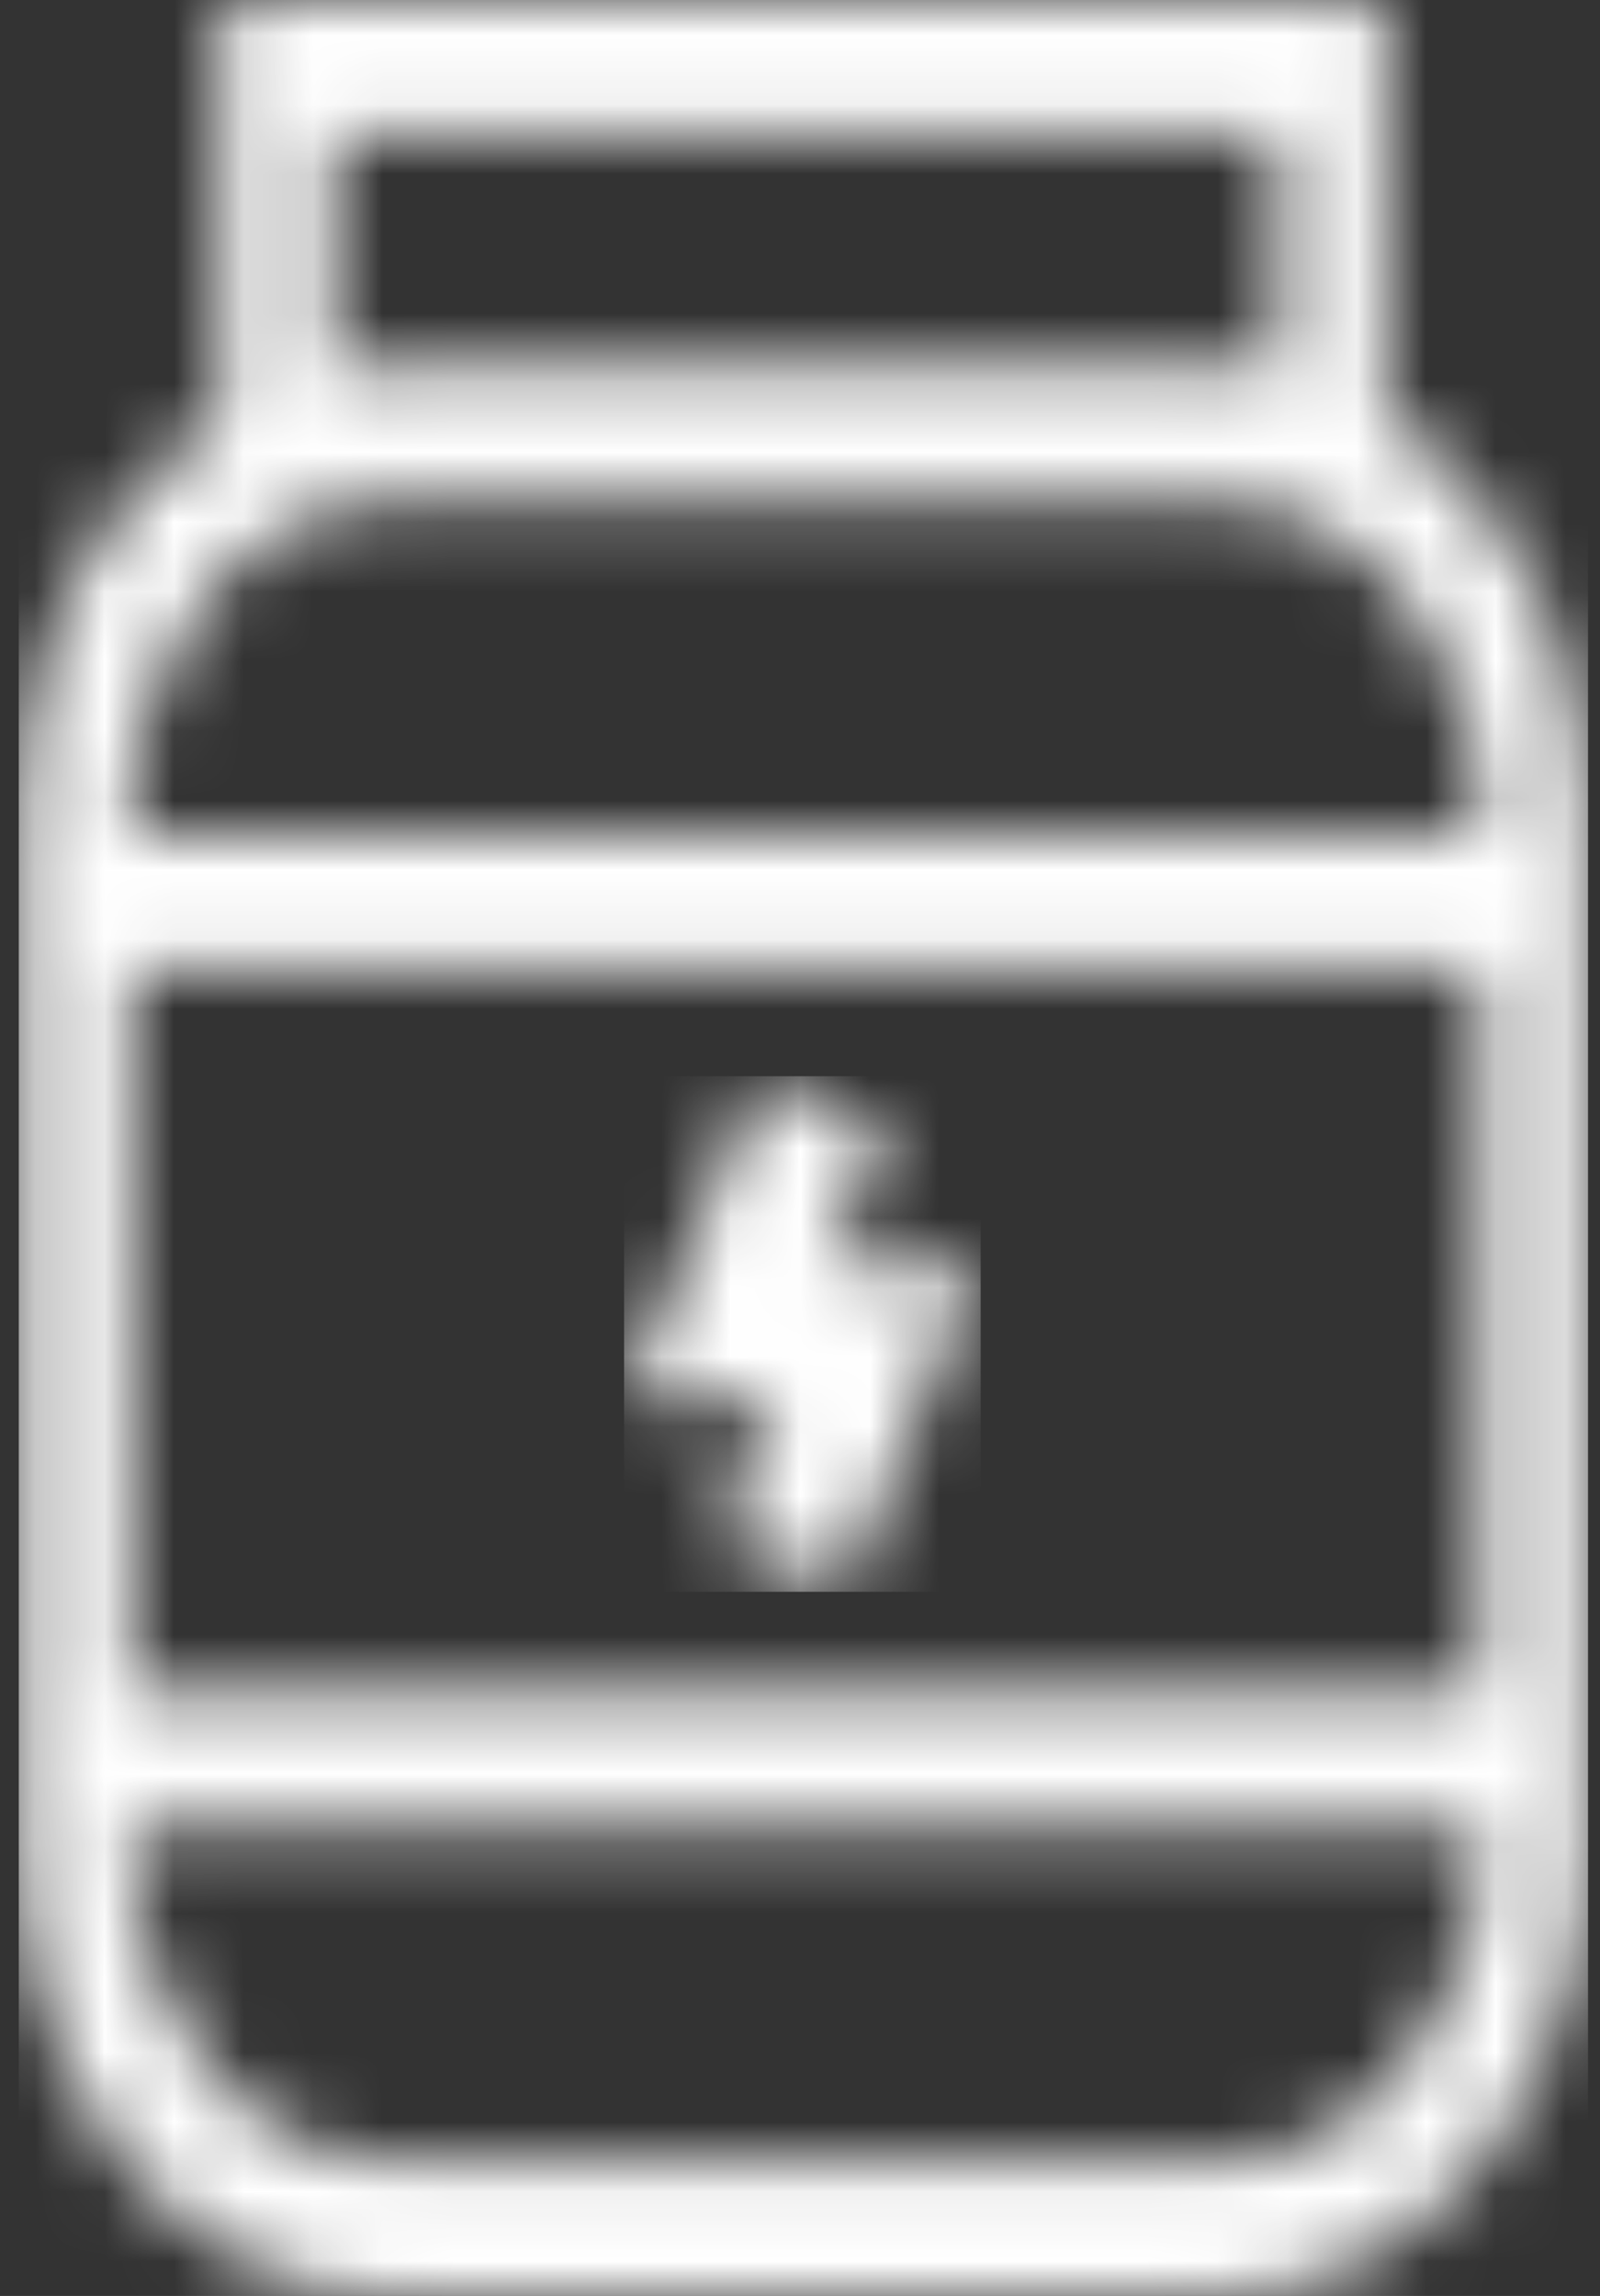
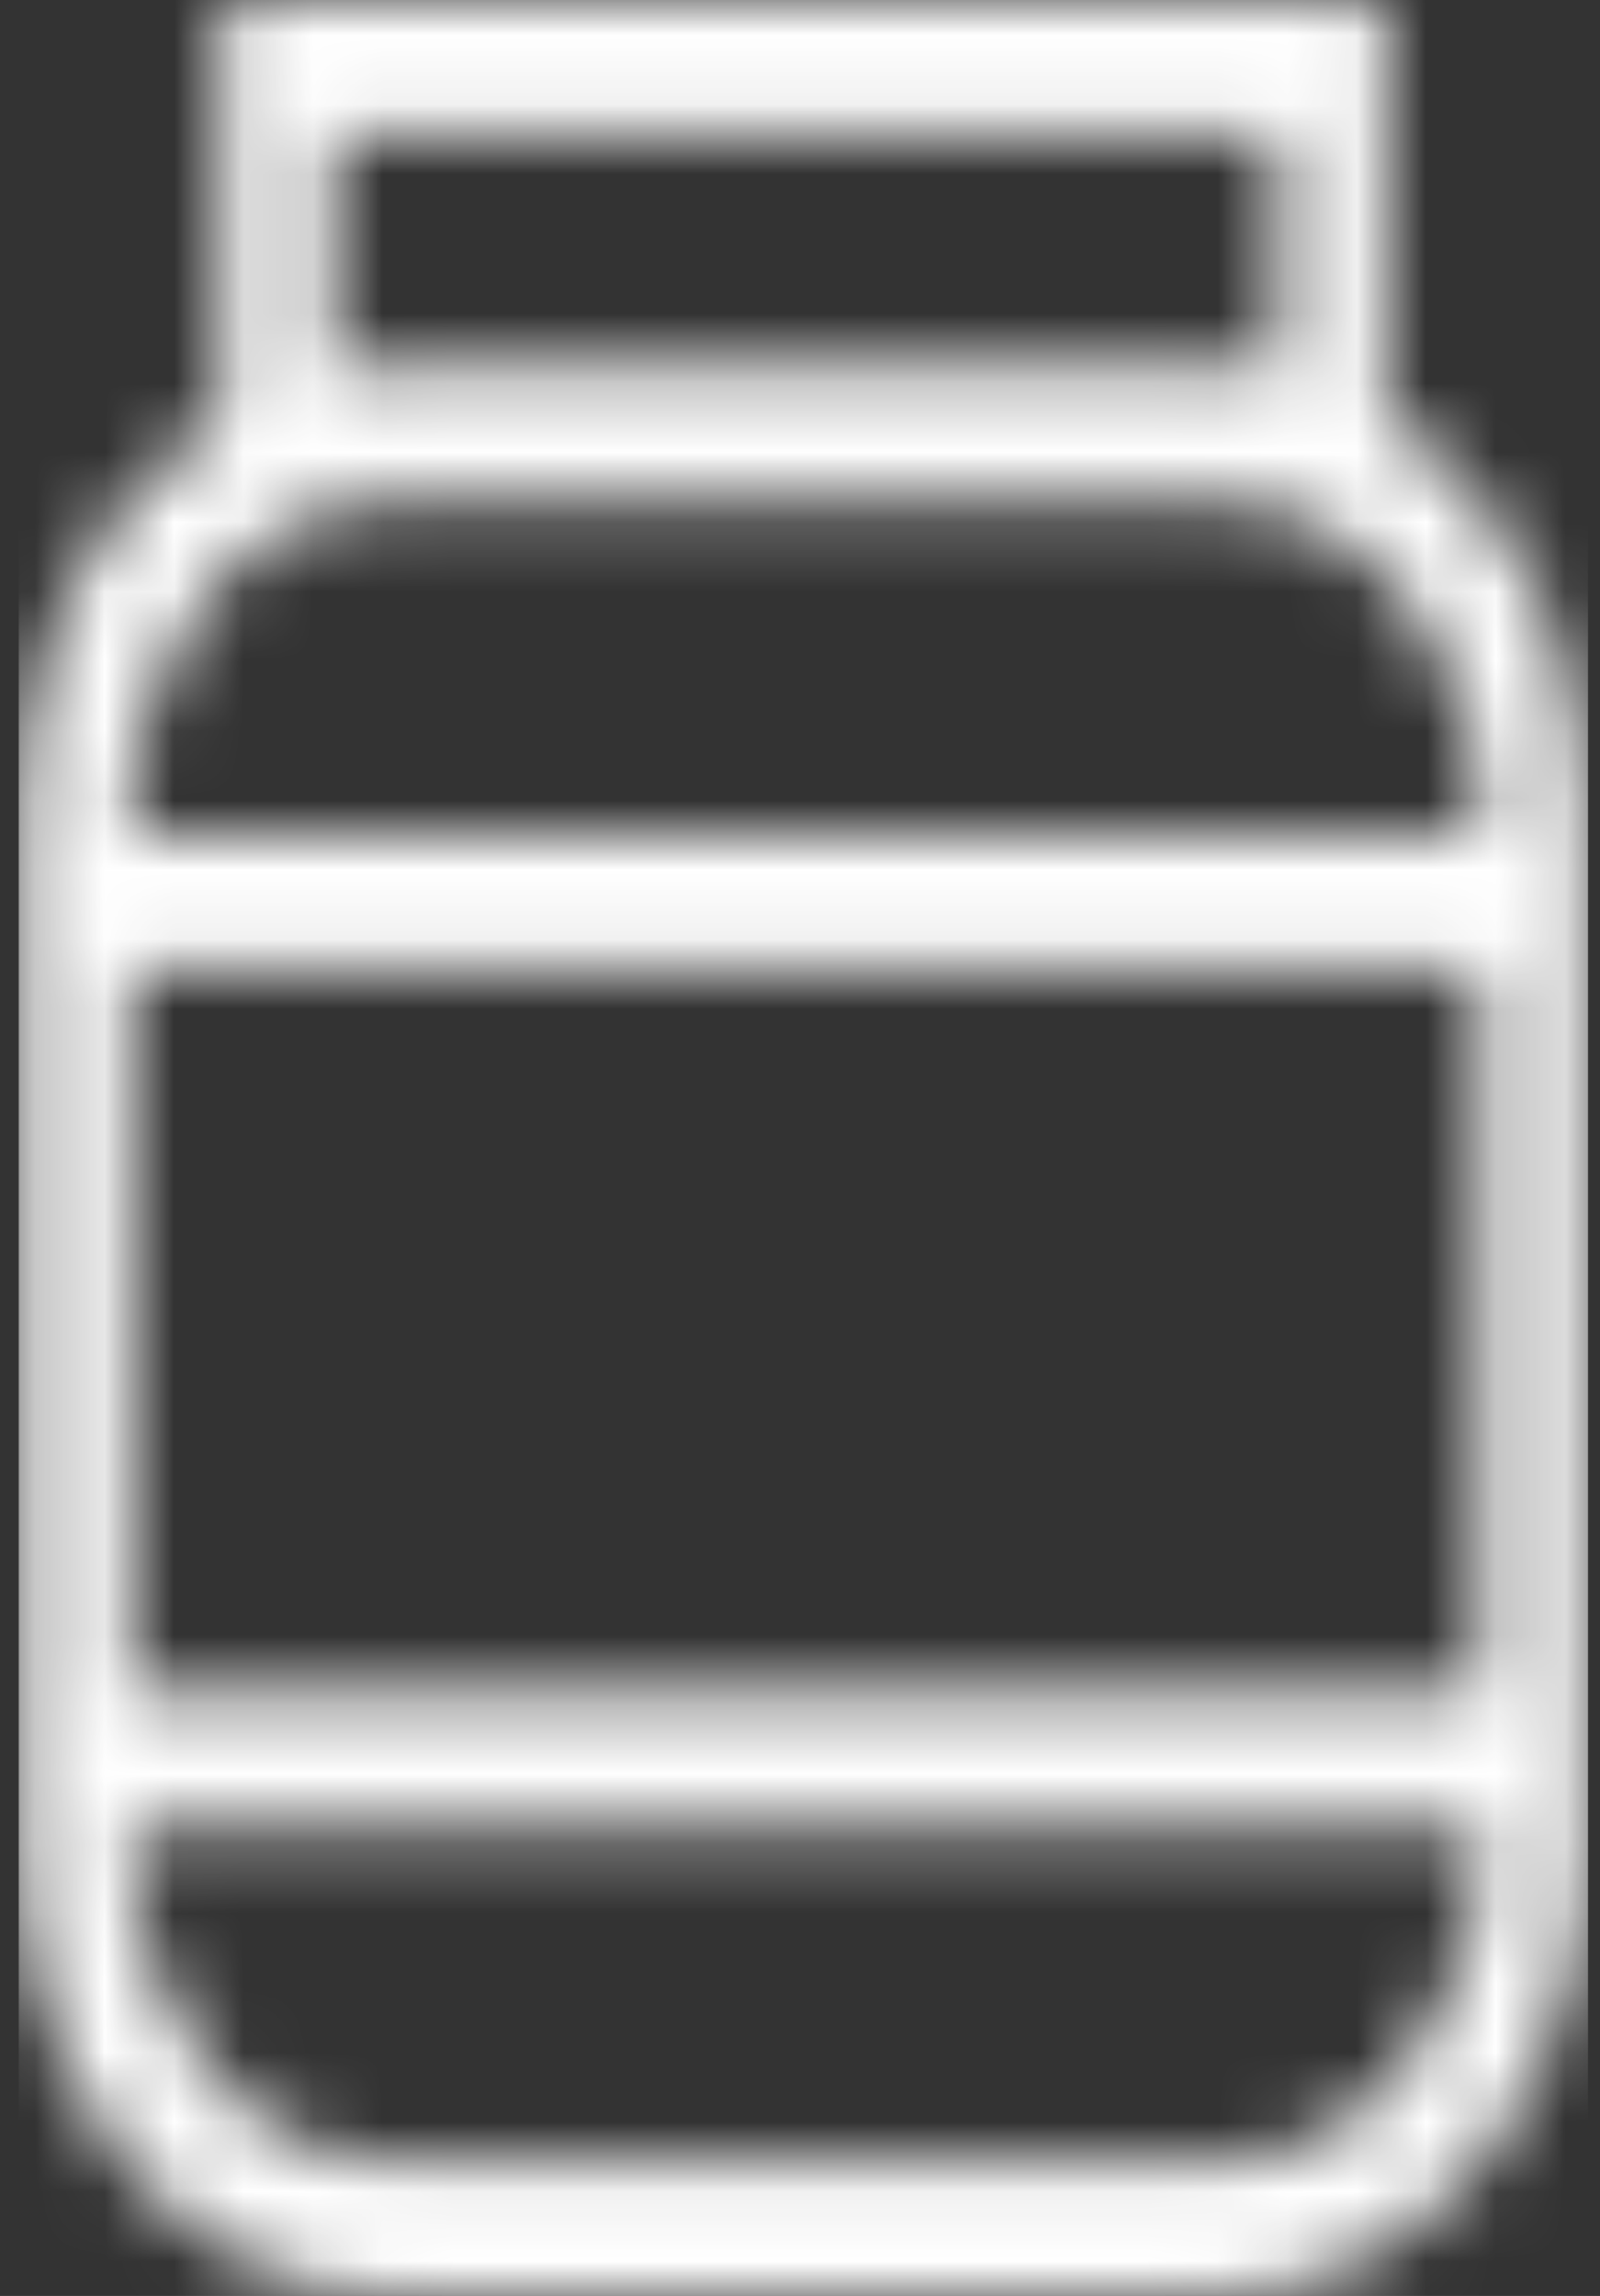
<svg xmlns="http://www.w3.org/2000/svg" width="23" height="33" viewBox="0 0 23 33" fill="none">
  <rect x="0" y="0" width="23" height="33" fill="#333333" stroke="none" />
  <g id="Replaces Meals">
    <g id="Icon">
      <g id="Object">
        <mask id="mask0_0_253" style="mask-type:luminance" maskUnits="userSpaceOnUse" x="0" y="0" width="23" height="33">
          <path id="Shape" fill-rule="evenodd" clip-rule="evenodd" d="M19.924 0V6.005C21.646 7.078 22.828 9.259 22.828 11.77V26.529C22.828 30.097 20.441 33 17.507 33H5.591C2.657 33 0.27 30.097 0.27 26.529V11.77C0.27 9.259 1.452 7.078 3.175 6.005V0H19.924ZM21.282 26.297H1.881V26.517C1.881 29.025 3.557 31.066 5.617 31.066H17.546C19.606 31.066 21.282 29.025 21.282 26.517V26.297ZM21.282 13.922H1.881V24.363H21.282V13.922ZM17.546 7.219H5.617C3.557 7.219 1.881 9.26 1.881 11.768V11.988H21.282V11.768C21.282 9.26 19.606 7.219 17.546 7.219ZM18.381 1.934H4.782V5.35C5.052 5.299 5.328 5.272 5.61 5.272H17.553C17.835 5.272 18.111 5.299 18.381 5.35V1.934Z" fill="white" />
        </mask>
        <g mask="url(#mask0_0_253)">
          <path id="Path" d="M0.27 0H22.828V33H0.27V0Z" fill="white" />
        </g>
      </g>
      <mask id="mask1_0_253" style="mask-type:luminance" maskUnits="userSpaceOnUse" x="8" y="15" width="7" height="8">
-         <path id="Path_2" fill-rule="evenodd" clip-rule="evenodd" d="M10.954 15.469L12.734 16.224L11.892 18.207H14.097L12.114 22.879L10.334 22.124L11.176 20.141H8.971L10.954 15.469Z" fill="white" />
-       </mask>
+         </mask>
      <g mask="url(#mask1_0_253)">
        <path id="Path_3" d="M8.971 15.469H14.097V22.879H8.971V15.469Z" fill="white" />
      </g>
    </g>
  </g>
</svg>